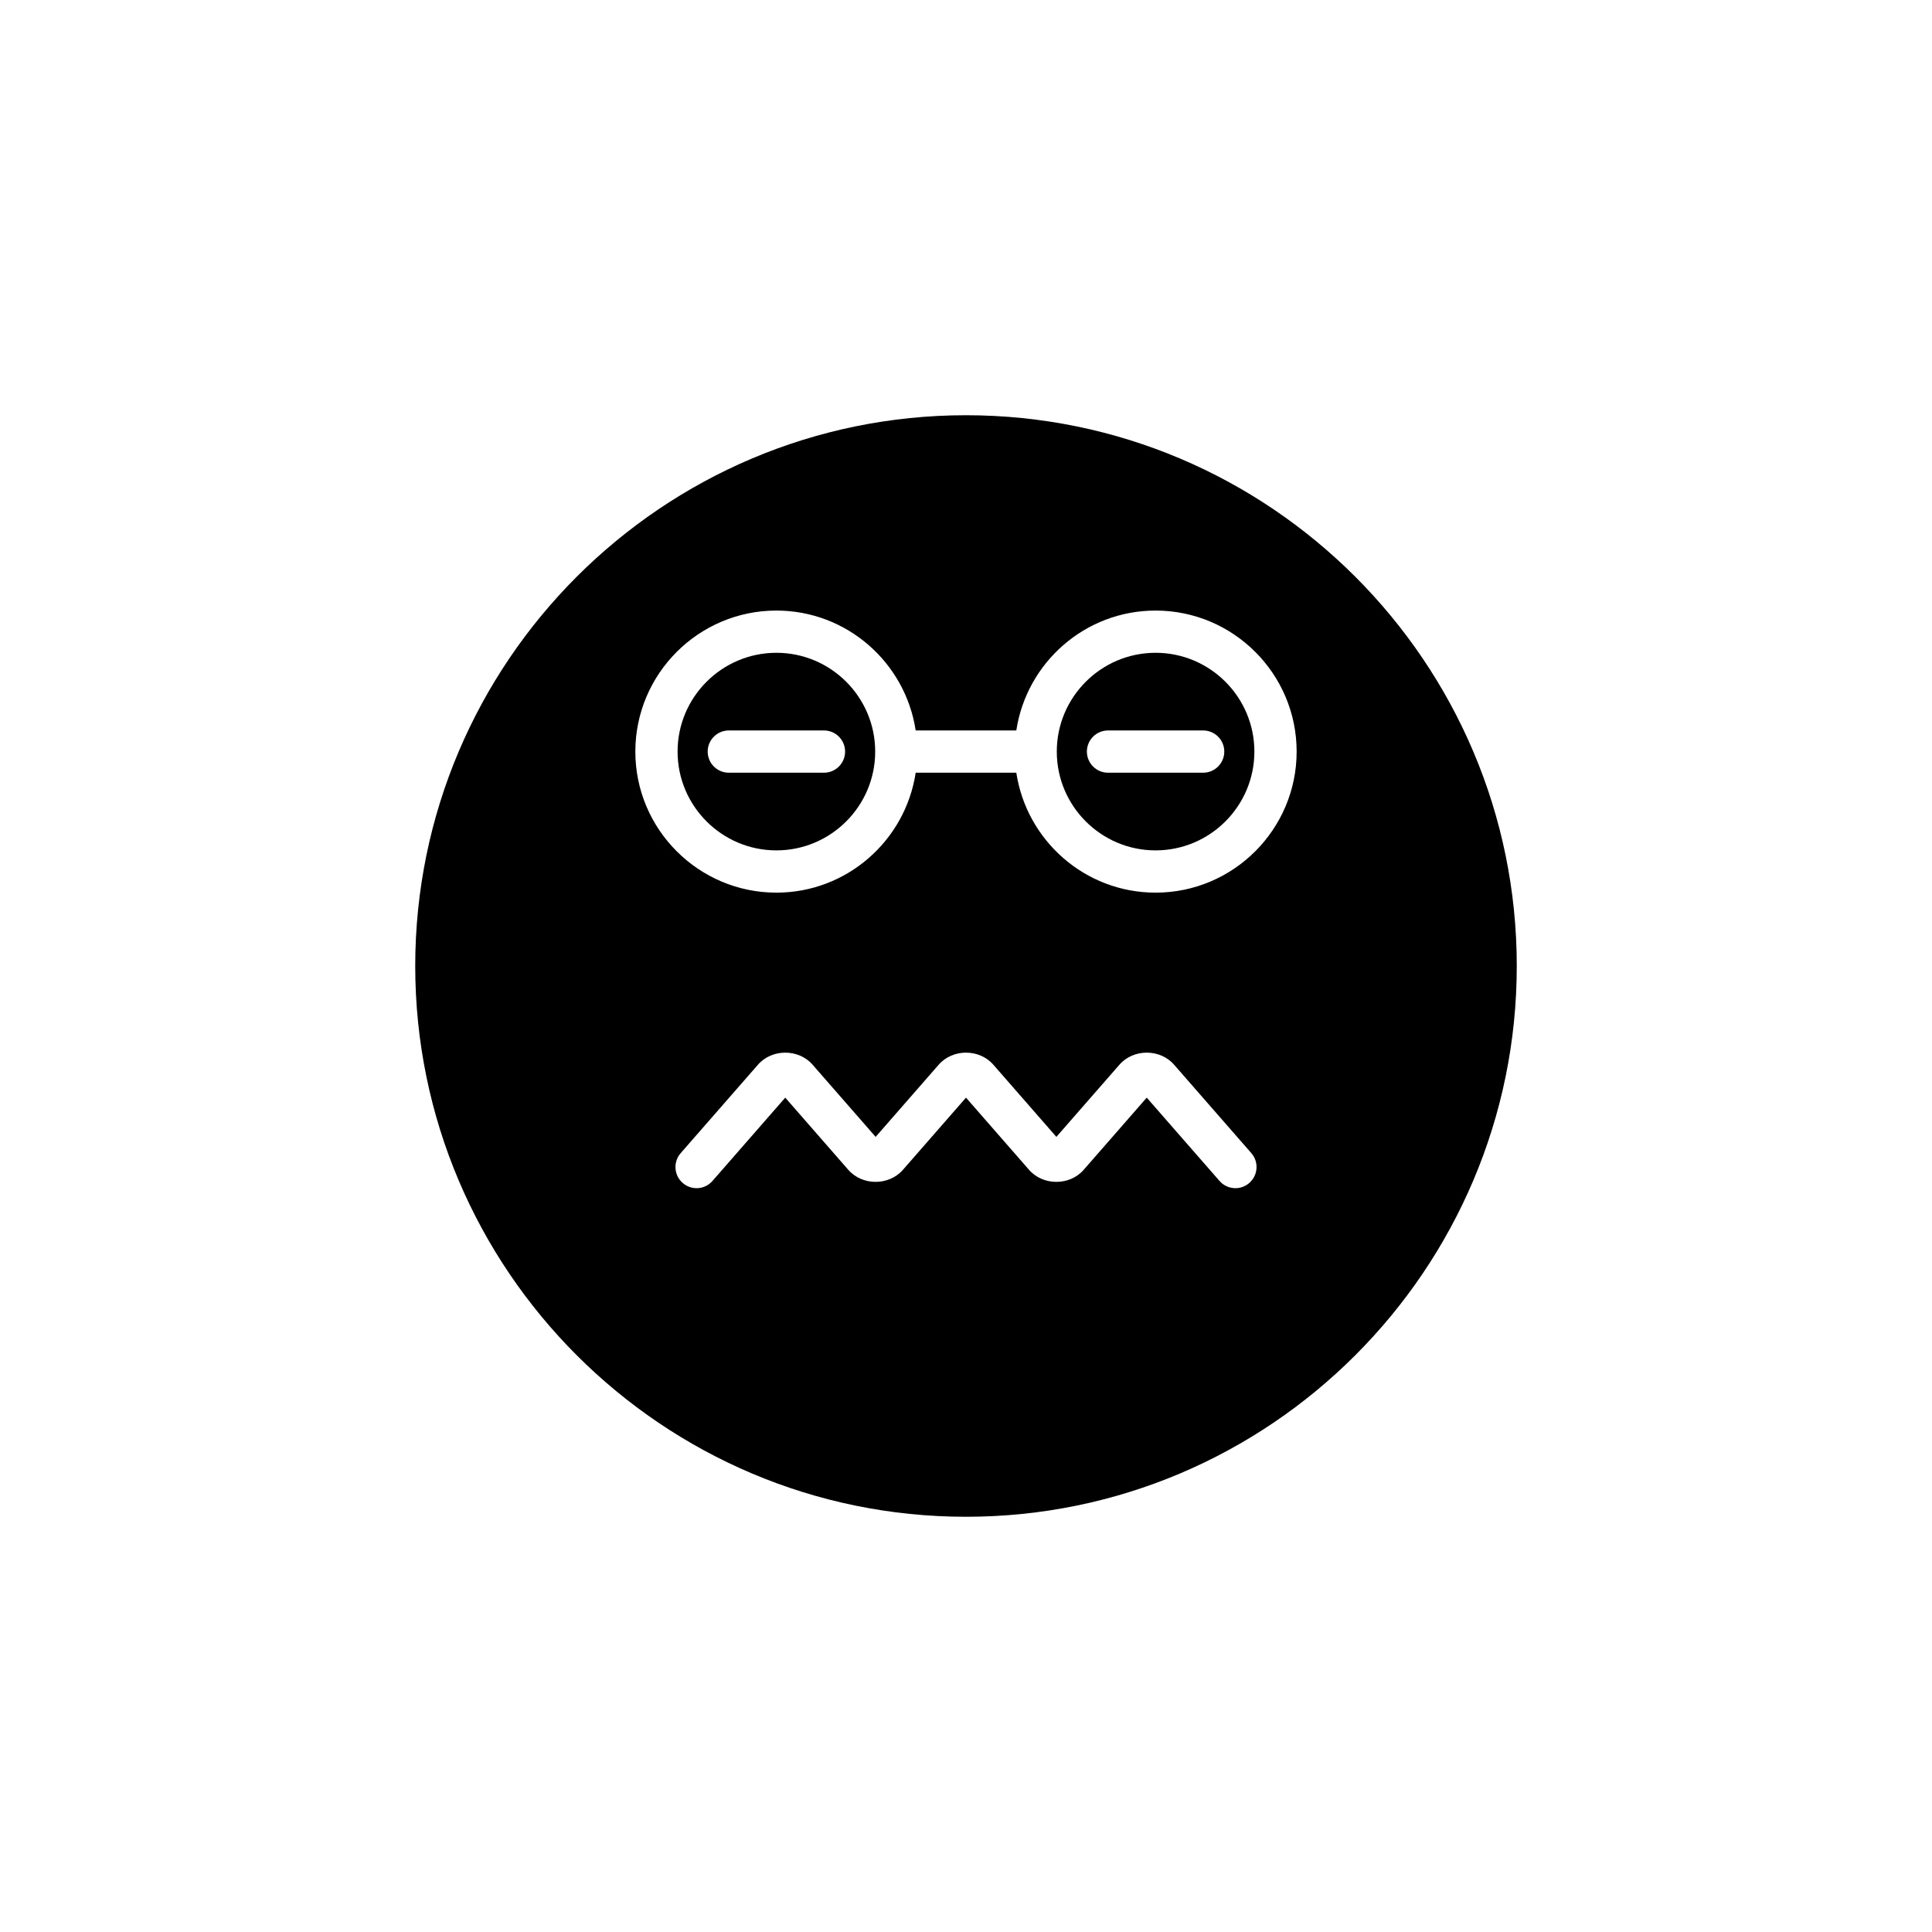
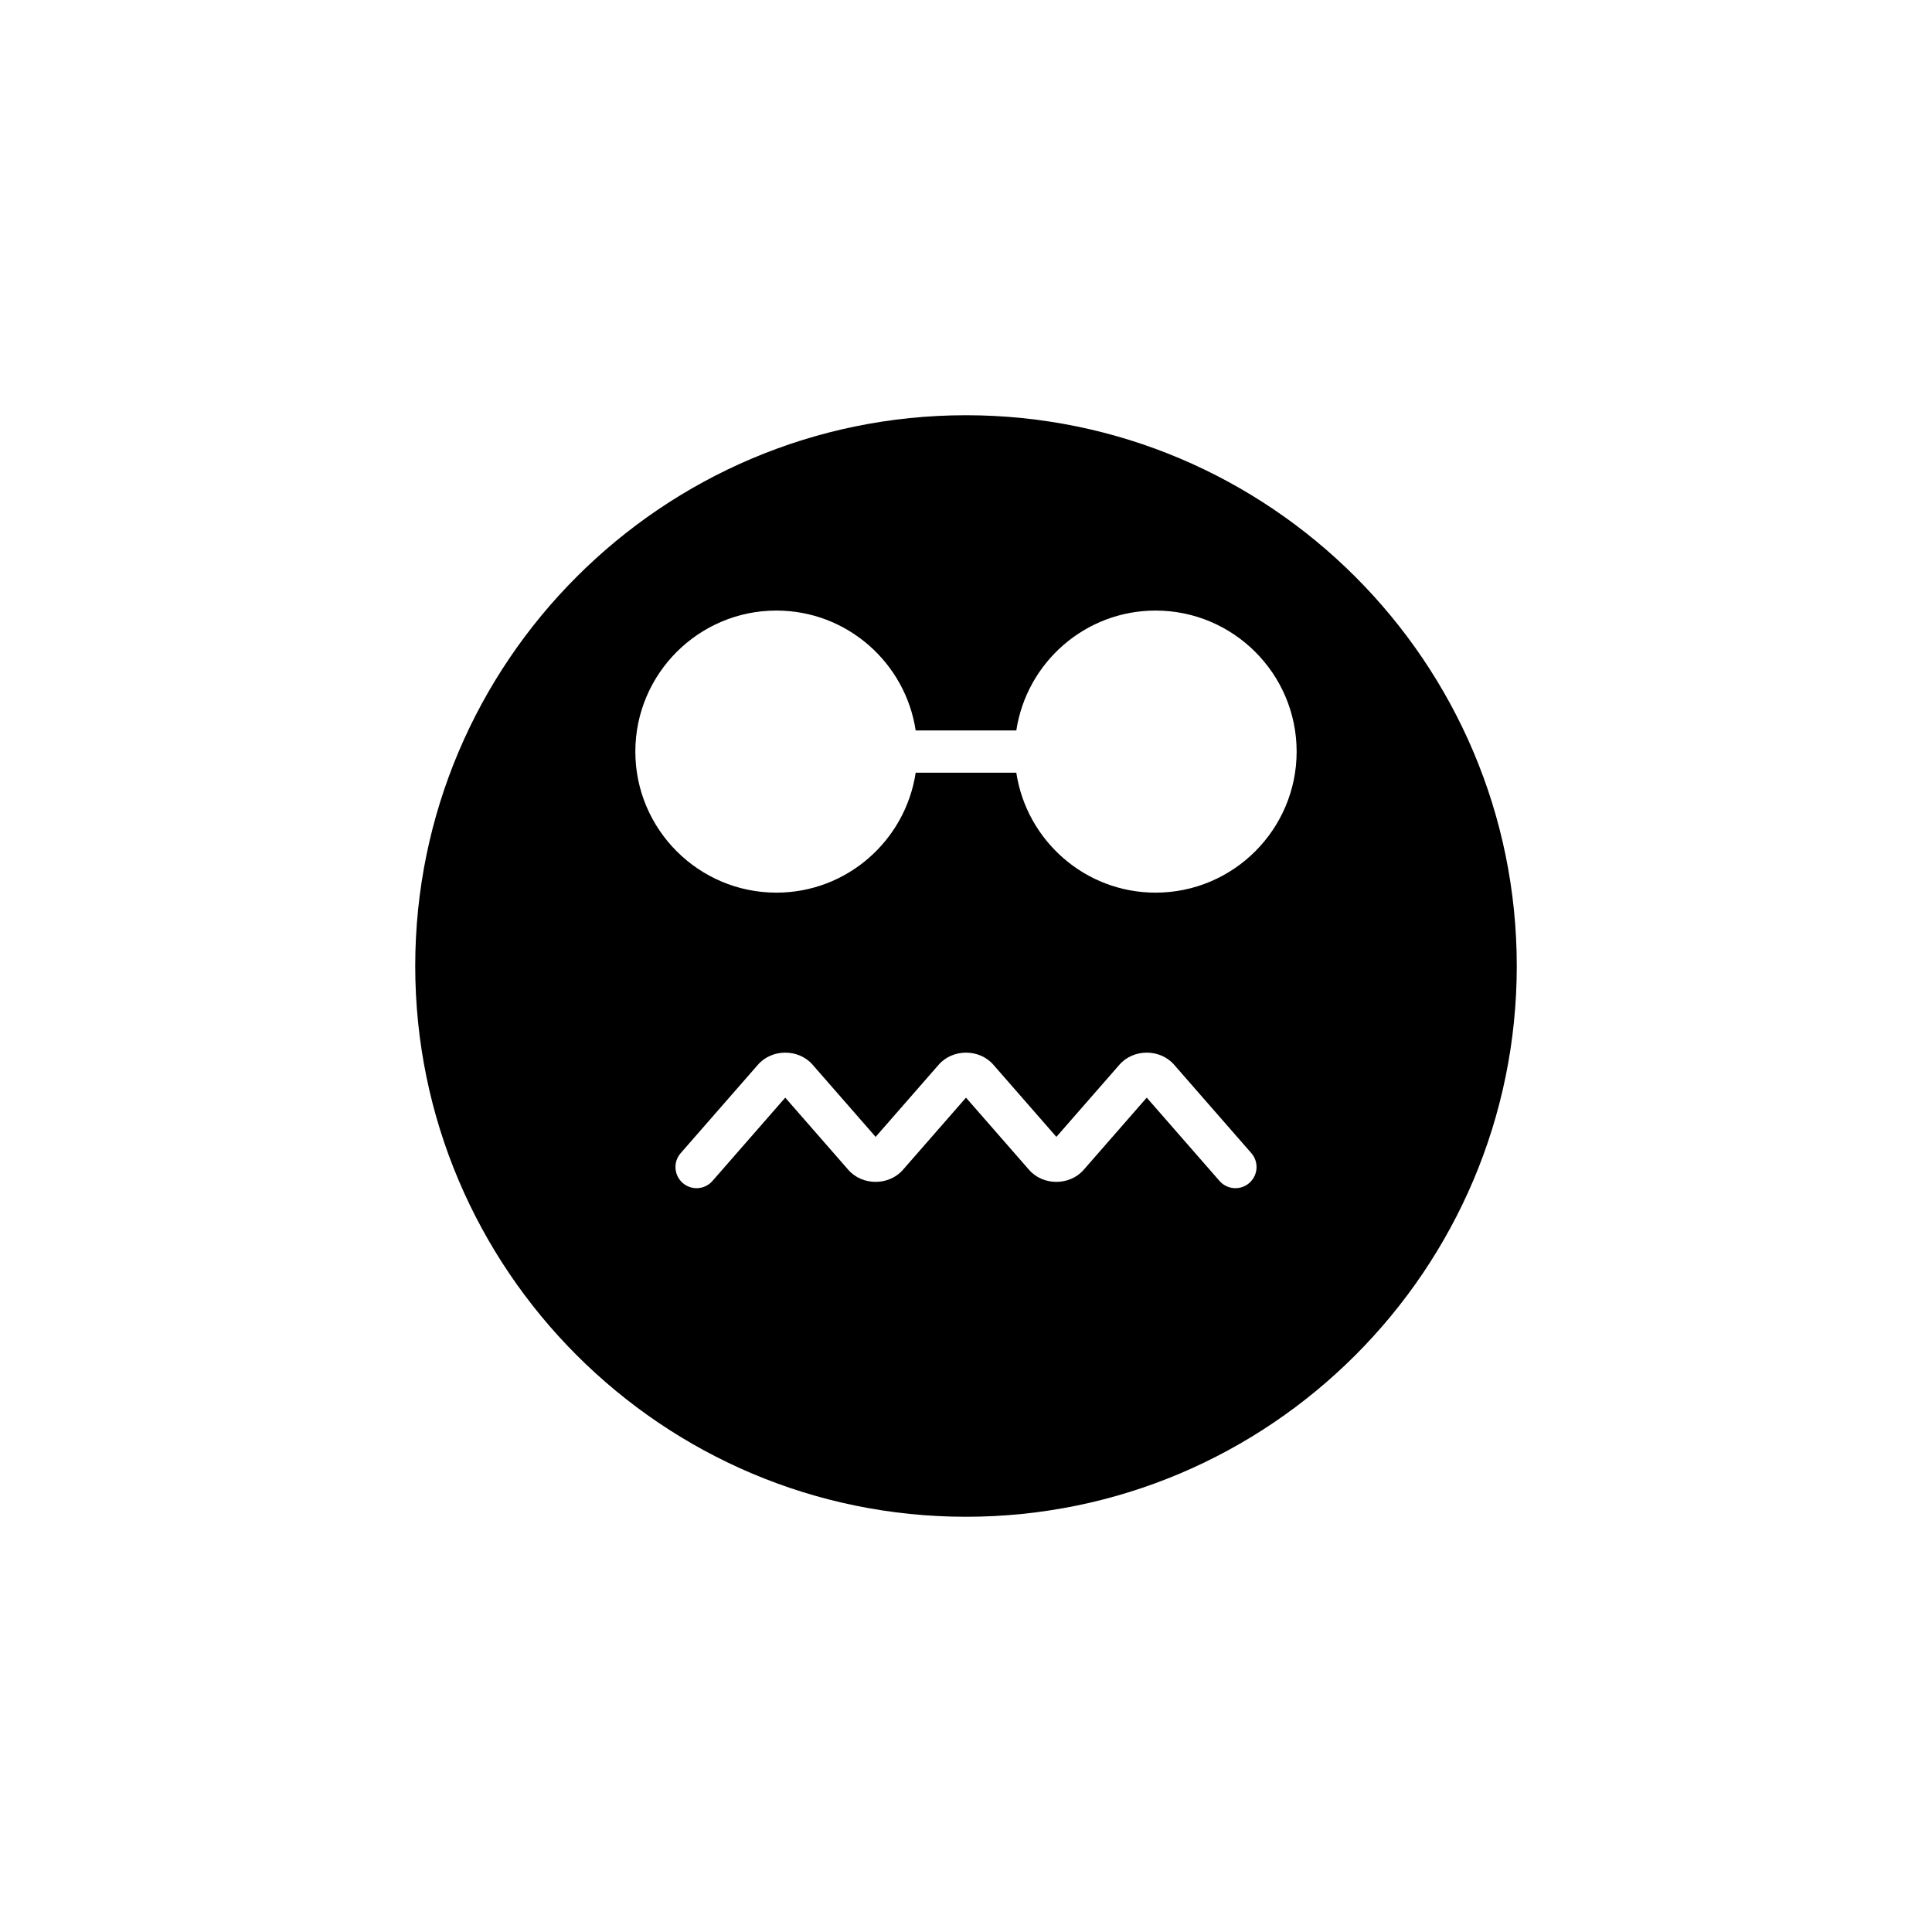
<svg xmlns="http://www.w3.org/2000/svg" fill="#000000" width="800px" height="800px" version="1.1" viewBox="144 144 512 512">
  <g>
-     <path d="m450.24 369.36c14.438 0 26.184-11.746 26.184-26.184 0-14.434-11.746-26.18-26.184-26.18-14.434 0-26.18 11.746-26.18 26.18 0 14.438 11.746 26.184 26.18 26.184zm-12.605-31.781h25.215c3.09 0 5.598 2.508 5.598 5.598 0 3.09-2.508 5.598-5.598 5.598h-25.215c-3.09 0-5.598-2.508-5.598-5.598 0-3.09 2.508-5.598 5.598-5.598z" />
-     <path d="m349.75 369.36c14.438 0 26.184-11.746 26.184-26.184 0-14.434-11.746-26.18-26.184-26.18s-26.184 11.746-26.184 26.18c0 14.438 11.746 26.184 26.184 26.184zm-12.609-31.781h25.219c3.09 0 5.598 2.508 5.598 5.598 0 3.09-2.508 5.598-5.598 5.598h-25.219c-3.09 0-5.598-2.508-5.598-5.598 0-3.09 2.508-5.598 5.598-5.598z" />
    <path d="m400 545.96c80.48 0 145.96-65.477 145.96-145.96 0-80.484-65.477-145.96-145.96-145.96-80.484 0-145.96 65.477-145.96 145.96 0 80.48 65.477 145.96 145.96 145.96zm75.082-88.465c-1.062 0.93-2.371 1.383-3.68 1.383-1.562 0-3.109-0.648-4.219-1.918l-19.285-22.074-16.723 19.141c-3.707 4.242-10.746 4.238-14.453 0.004l-16.723-19.145-16.723 19.141c-3.707 4.242-10.746 4.238-14.453 0.004l-16.723-19.145-19.285 22.074c-2.031 2.336-5.566 2.578-7.894 0.531-2.328-2.035-2.566-5.57-0.531-7.894l20.488-23.453c3.699-4.242 10.75-4.242 14.457 0l16.719 19.141 16.723-19.141c3.703-4.242 10.75-4.242 14.457 0l16.719 19.141 16.723-19.141c3.699-4.242 10.75-4.242 14.457 0l20.488 23.453c2.027 2.328 1.789 5.863-0.539 7.898zm-125.33-151.69c18.703 0 34.195 13.82 36.914 31.777h26.668c2.715-17.957 18.207-31.777 36.91-31.777 20.609 0 37.379 16.766 37.379 37.375 0 20.609-16.77 37.379-37.379 37.379-18.703 0-34.195-13.824-36.91-31.781h-26.668c-2.715 17.957-18.211 31.781-36.914 31.781-20.609 0-37.379-16.77-37.379-37.379 0-20.609 16.77-37.375 37.379-37.375z" />
  </g>
</svg>